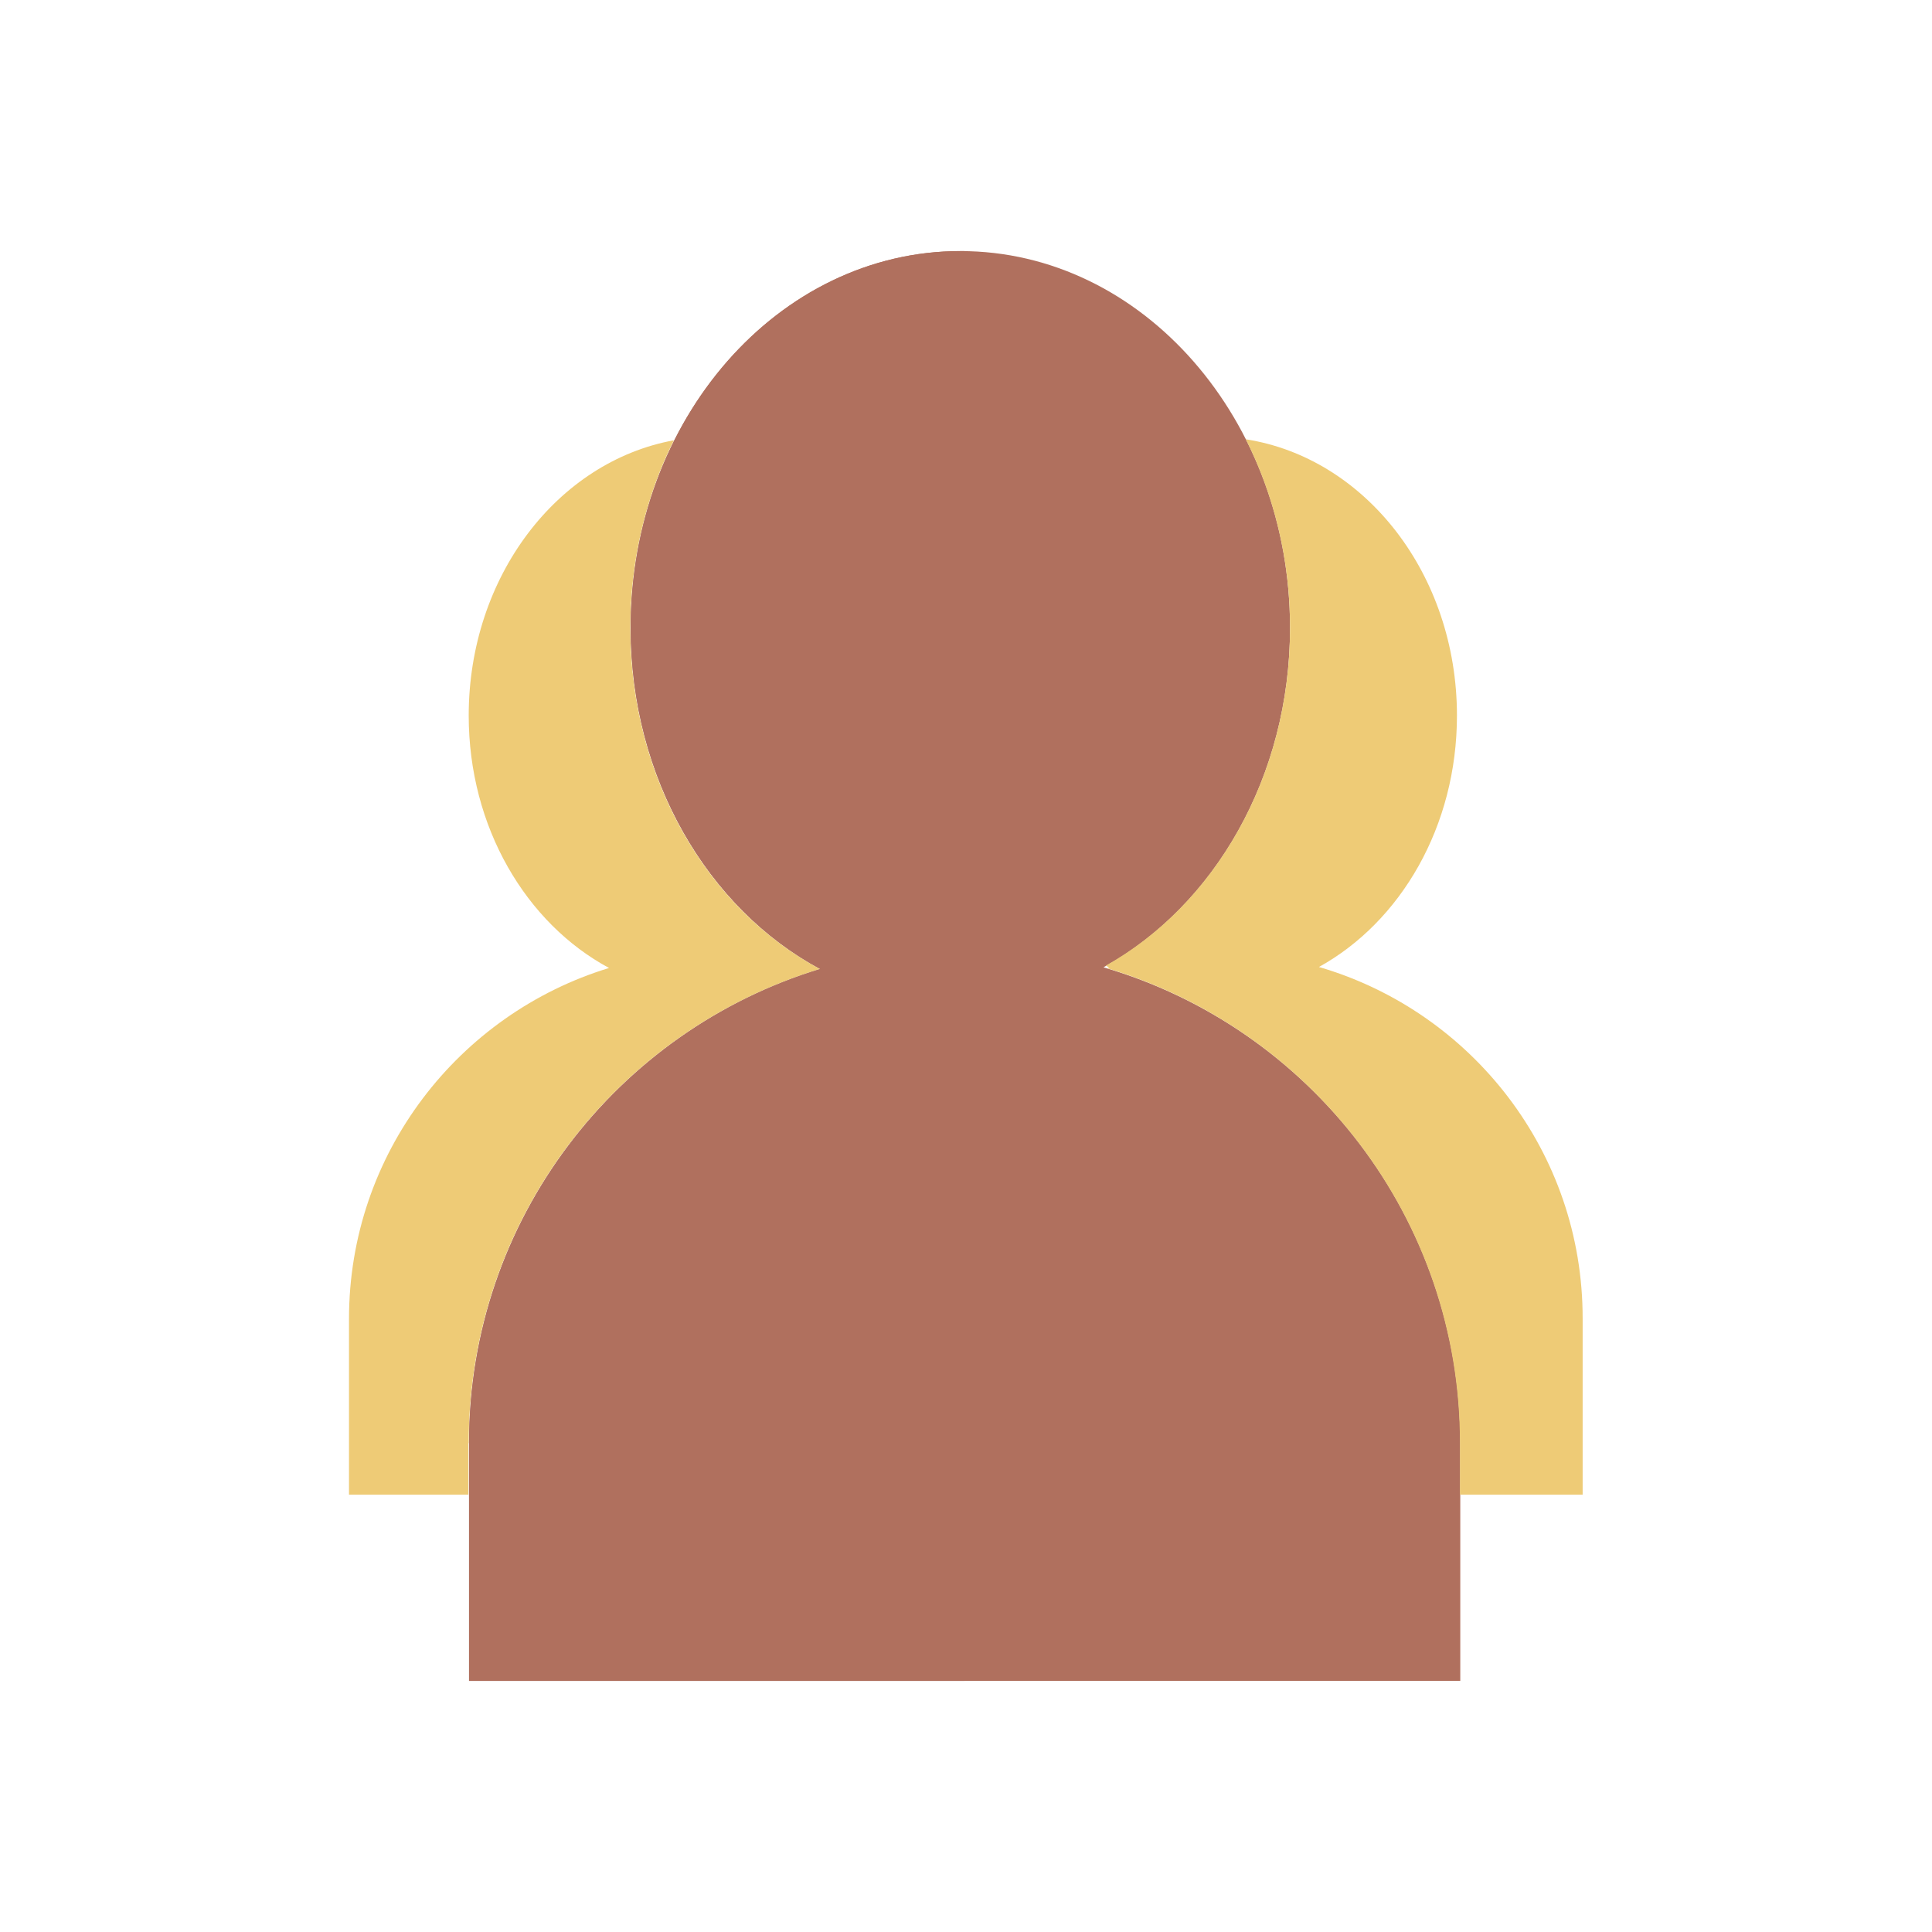
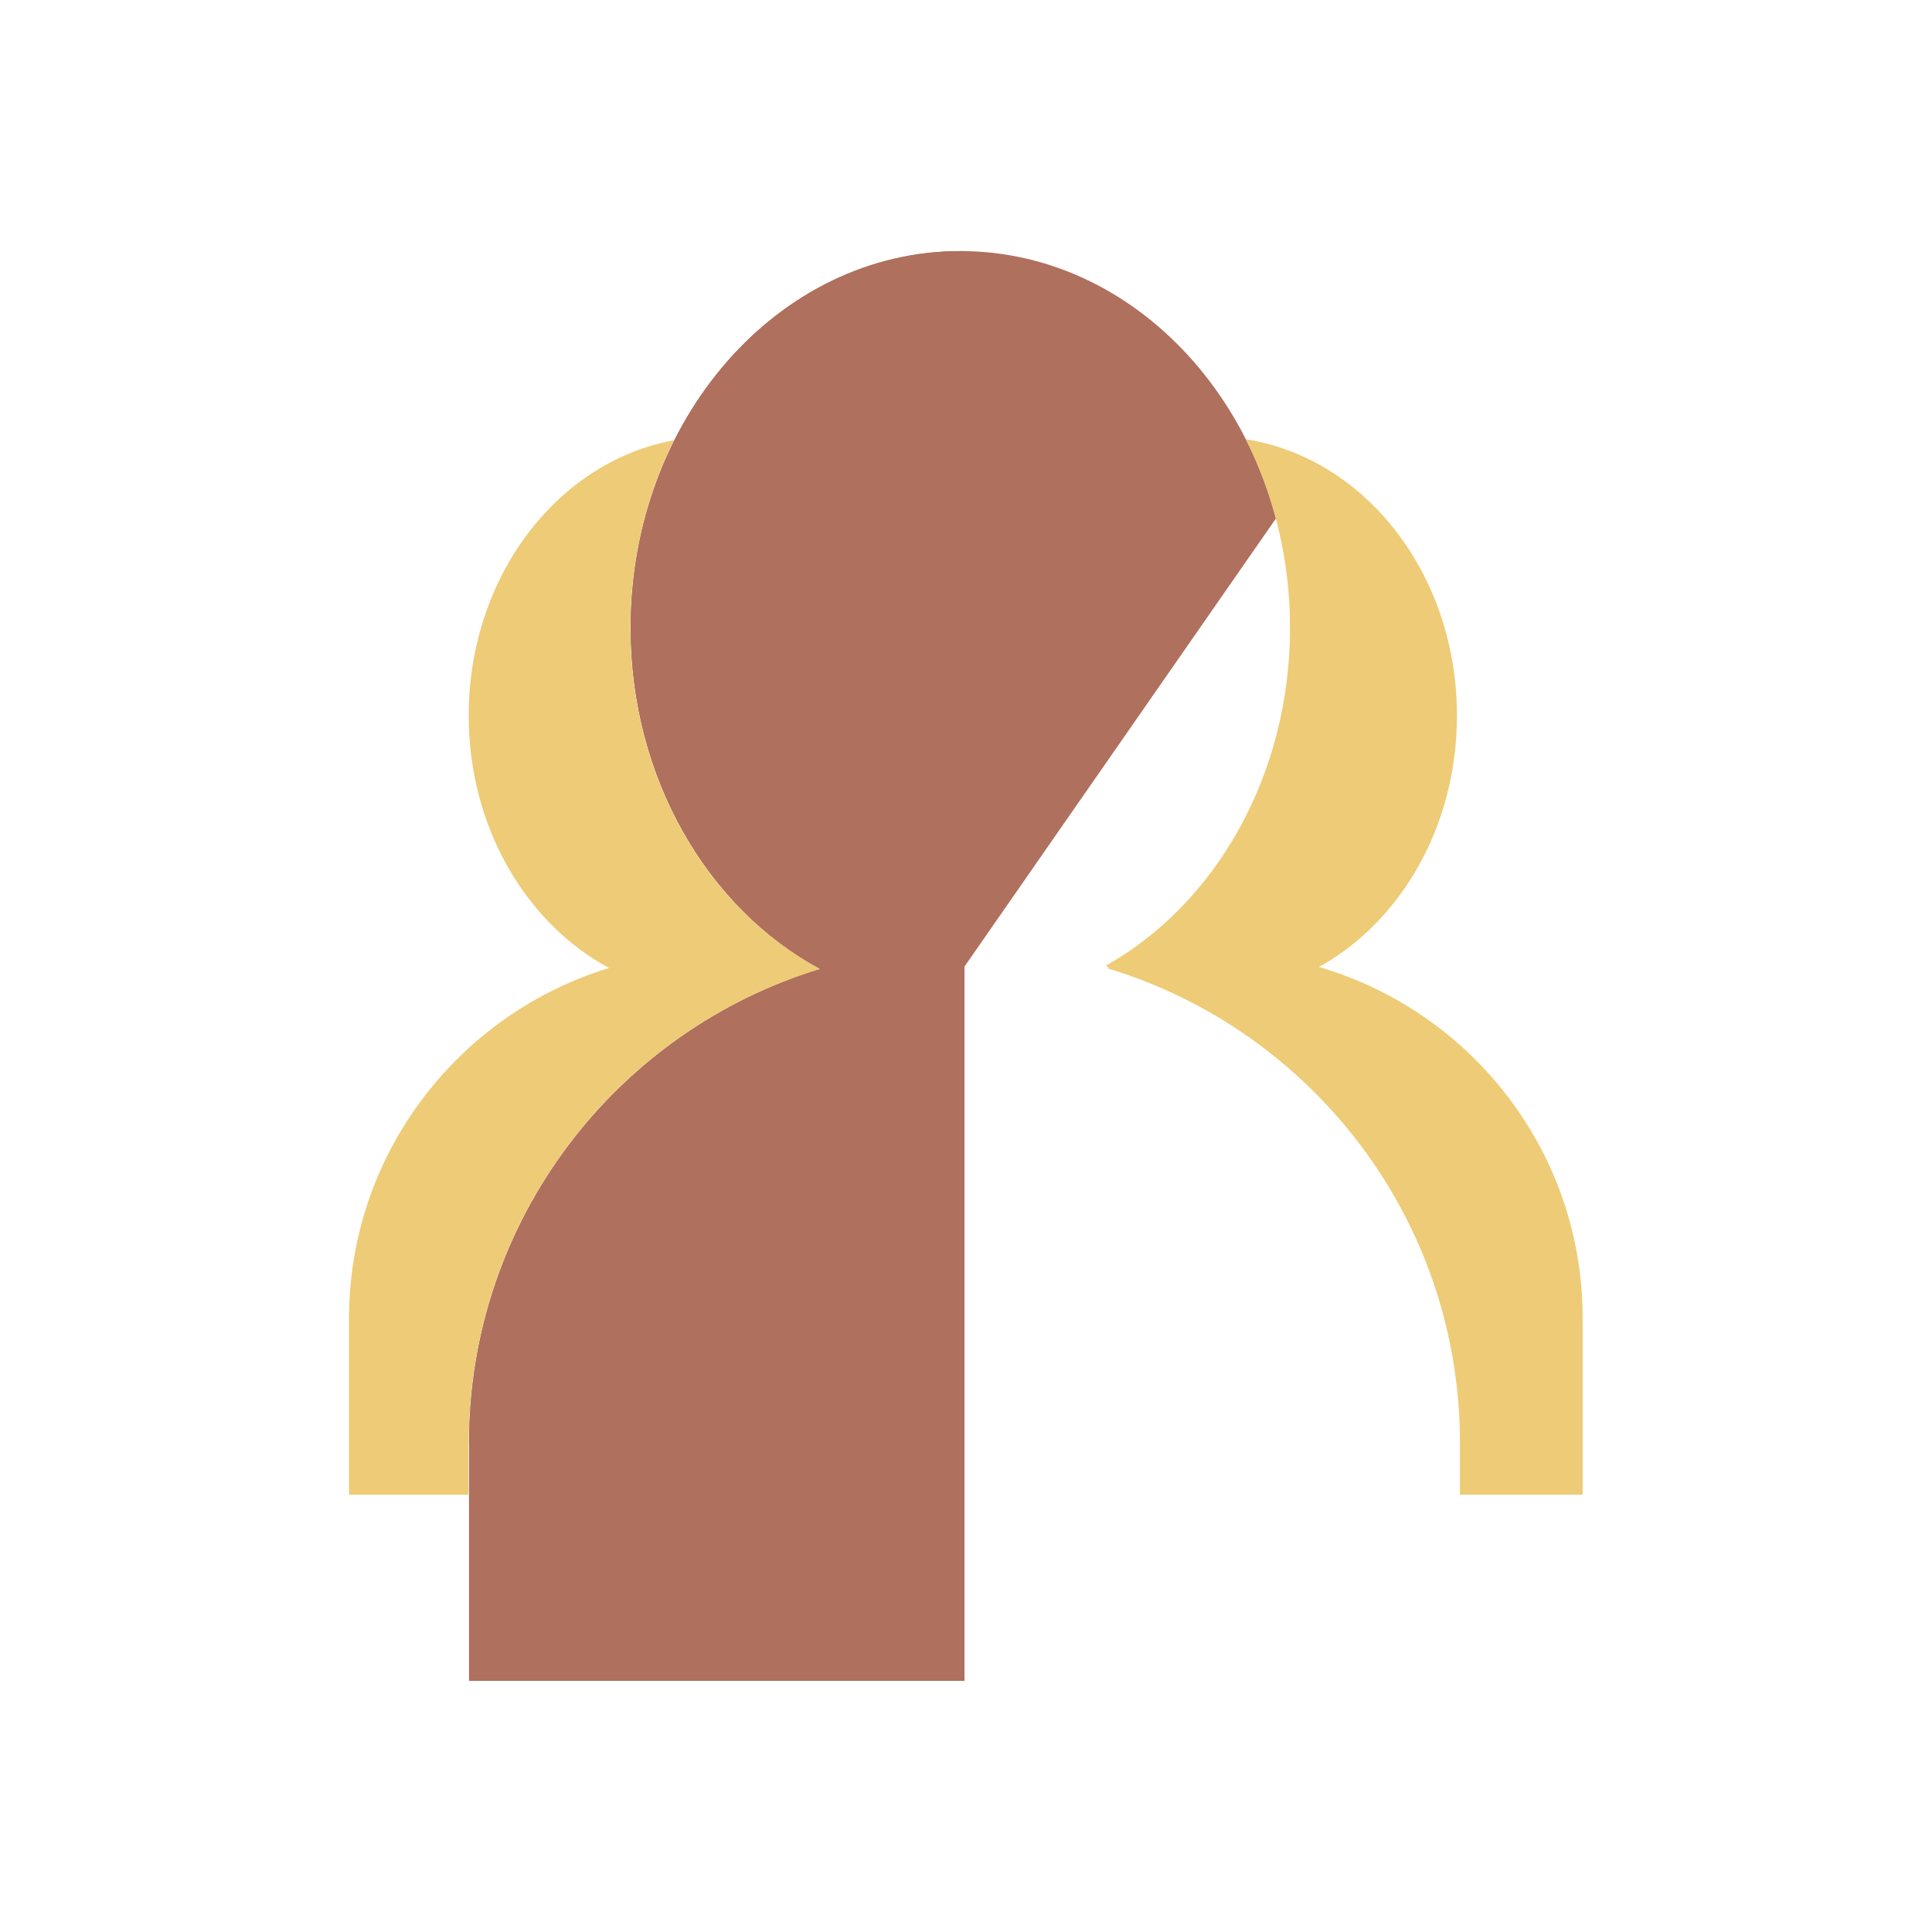
<svg xmlns="http://www.w3.org/2000/svg" width="1080" zoomAndPan="magnify" viewBox="0 0 810 810" height="1080" preserveAspectRatio="xMidYMid meet" version="1.0">
  <defs>
    <clipPath id="22c7fc6b08">
-       <path d="M 196 105.082 L 613 105.082 L 613 705 L 196 705 Z M 196 105.082 " clip-rule="nonzero" />
+       <path d="M 196 105.082 L 613 105.082 L 196 705 Z M 196 105.082 " clip-rule="nonzero" />
    </clipPath>
    <clipPath id="f9654629c5">
      <path d="M 146.32 184 L 344 184 L 344 627 L 146.32 627 Z M 146.32 184 " clip-rule="nonzero" />
    </clipPath>
    <clipPath id="d2271614cd">
      <path d="M 463 184 L 663.82 184 L 663.82 627 L 463 627 Z M 463 184 " clip-rule="nonzero" />
    </clipPath>
    <clipPath id="6b910b3c9b">
      <path d="M 196 105.082 L 405 105.082 L 405 705 L 196 705 Z M 196 105.082 " clip-rule="nonzero" />
    </clipPath>
  </defs>
  <g clip-path="url(#22c7fc6b08)">
    <path fill="#b0705e" d="M 462.641 405.555 C 508.926 380.043 540.852 325.812 540.852 263.215 C 540.852 175.945 478.953 105.266 402.695 105.266 C 326.301 105.266 264.402 175.945 264.402 263.215 C 264.402 326.367 296.883 381.016 343.863 406.25 C 258.688 432.18 196.648 511.363 196.648 605.047 L 196.648 704.727 L 612.227 704.727 L 612.227 605.047 C 612.227 510.527 549.074 430.785 462.641 405.555 Z M 462.641 405.555 " fill-opacity="1" fill-rule="nonzero" />
  </g>
  <g clip-path="url(#f9654629c5)">
    <path fill="#eecb76" d="M 196.508 605.047 C 196.508 511.363 258.547 432.18 343.727 406.25 C 296.746 381.016 264.262 326.508 264.262 263.215 C 264.262 234.637 270.953 207.73 282.523 184.59 C 233.73 193.512 196.508 241.746 196.508 300.02 C 196.508 346.863 220.629 387.152 255.34 405.832 C 192.328 425.07 146.32 483.621 146.32 552.91 L 146.32 626.656 L 196.371 626.656 L 196.371 605.047 Z M 196.508 605.047 " fill-opacity="1" fill-rule="nonzero" />
  </g>
  <g clip-path="url(#d2271614cd)">
    <path fill="#eecb76" d="M 552.98 405.414 C 587.273 386.453 610.832 346.445 610.832 300.02 C 610.832 240.77 572.355 191.977 522.309 184.172 C 534.02 207.453 540.852 234.359 540.852 263.078 C 540.852 325.395 509.344 379.203 463.617 404.855 C 464.176 405.137 464.594 405.414 465.012 405.691 C 464.734 405.691 464.594 405.832 464.312 405.973 C 549.773 431.762 612.09 511.086 612.09 604.906 L 612.09 626.656 L 663.531 626.656 L 663.531 552.91 C 663.668 483.066 616.969 424.094 552.98 405.414 Z M 552.98 405.414 " fill-opacity="1" fill-rule="nonzero" />
  </g>
  <g clip-path="url(#6b910b3c9b)">
    <path fill="#b0705e" d="M 404.367 105.266 C 403.812 105.266 403.254 105.266 402.695 105.266 C 326.301 105.266 264.402 175.945 264.402 263.215 C 264.402 326.367 296.883 381.016 343.863 406.25 C 258.688 432.18 196.648 511.363 196.648 605.047 L 196.648 704.727 L 404.367 704.727 Z M 404.367 105.266 " fill-opacity="1" fill-rule="nonzero" />
  </g>
-   <path fill="#b0705e" d="M 481.043 577.305 C 481.043 531.578 439.918 524.328 407.434 522.238 C 385.41 520.844 375.371 514.57 375.371 503.418 C 375.371 492.543 386.523 486.27 406.738 486.27 C 423.188 486.27 437.129 490.176 449.258 501.605 L 472.957 473.723 C 457.484 460.062 441.73 453.93 422.77 451.977 L 422.77 429.113 L 385.547 429.113 L 385.547 453.09 C 359.199 458.109 333.27 473.305 333.27 504.953 C 333.27 543.988 372.023 555.836 404.367 558.344 C 428.766 559.738 438.523 564.617 438.523 576.469 C 438.523 589.016 423.469 597.379 407.434 597.102 C 388.195 596.684 360.316 586.645 348.188 572.984 L 327.273 603.375 C 345.816 622.613 365.473 630.141 385.41 632.789 L 385.41 655.934 L 422.633 655.934 L 422.633 632.93 C 461.664 627.91 481.043 604.211 481.043 577.305 Z M 481.043 577.305 " fill-opacity="1" fill-rule="nonzero" />
</svg>